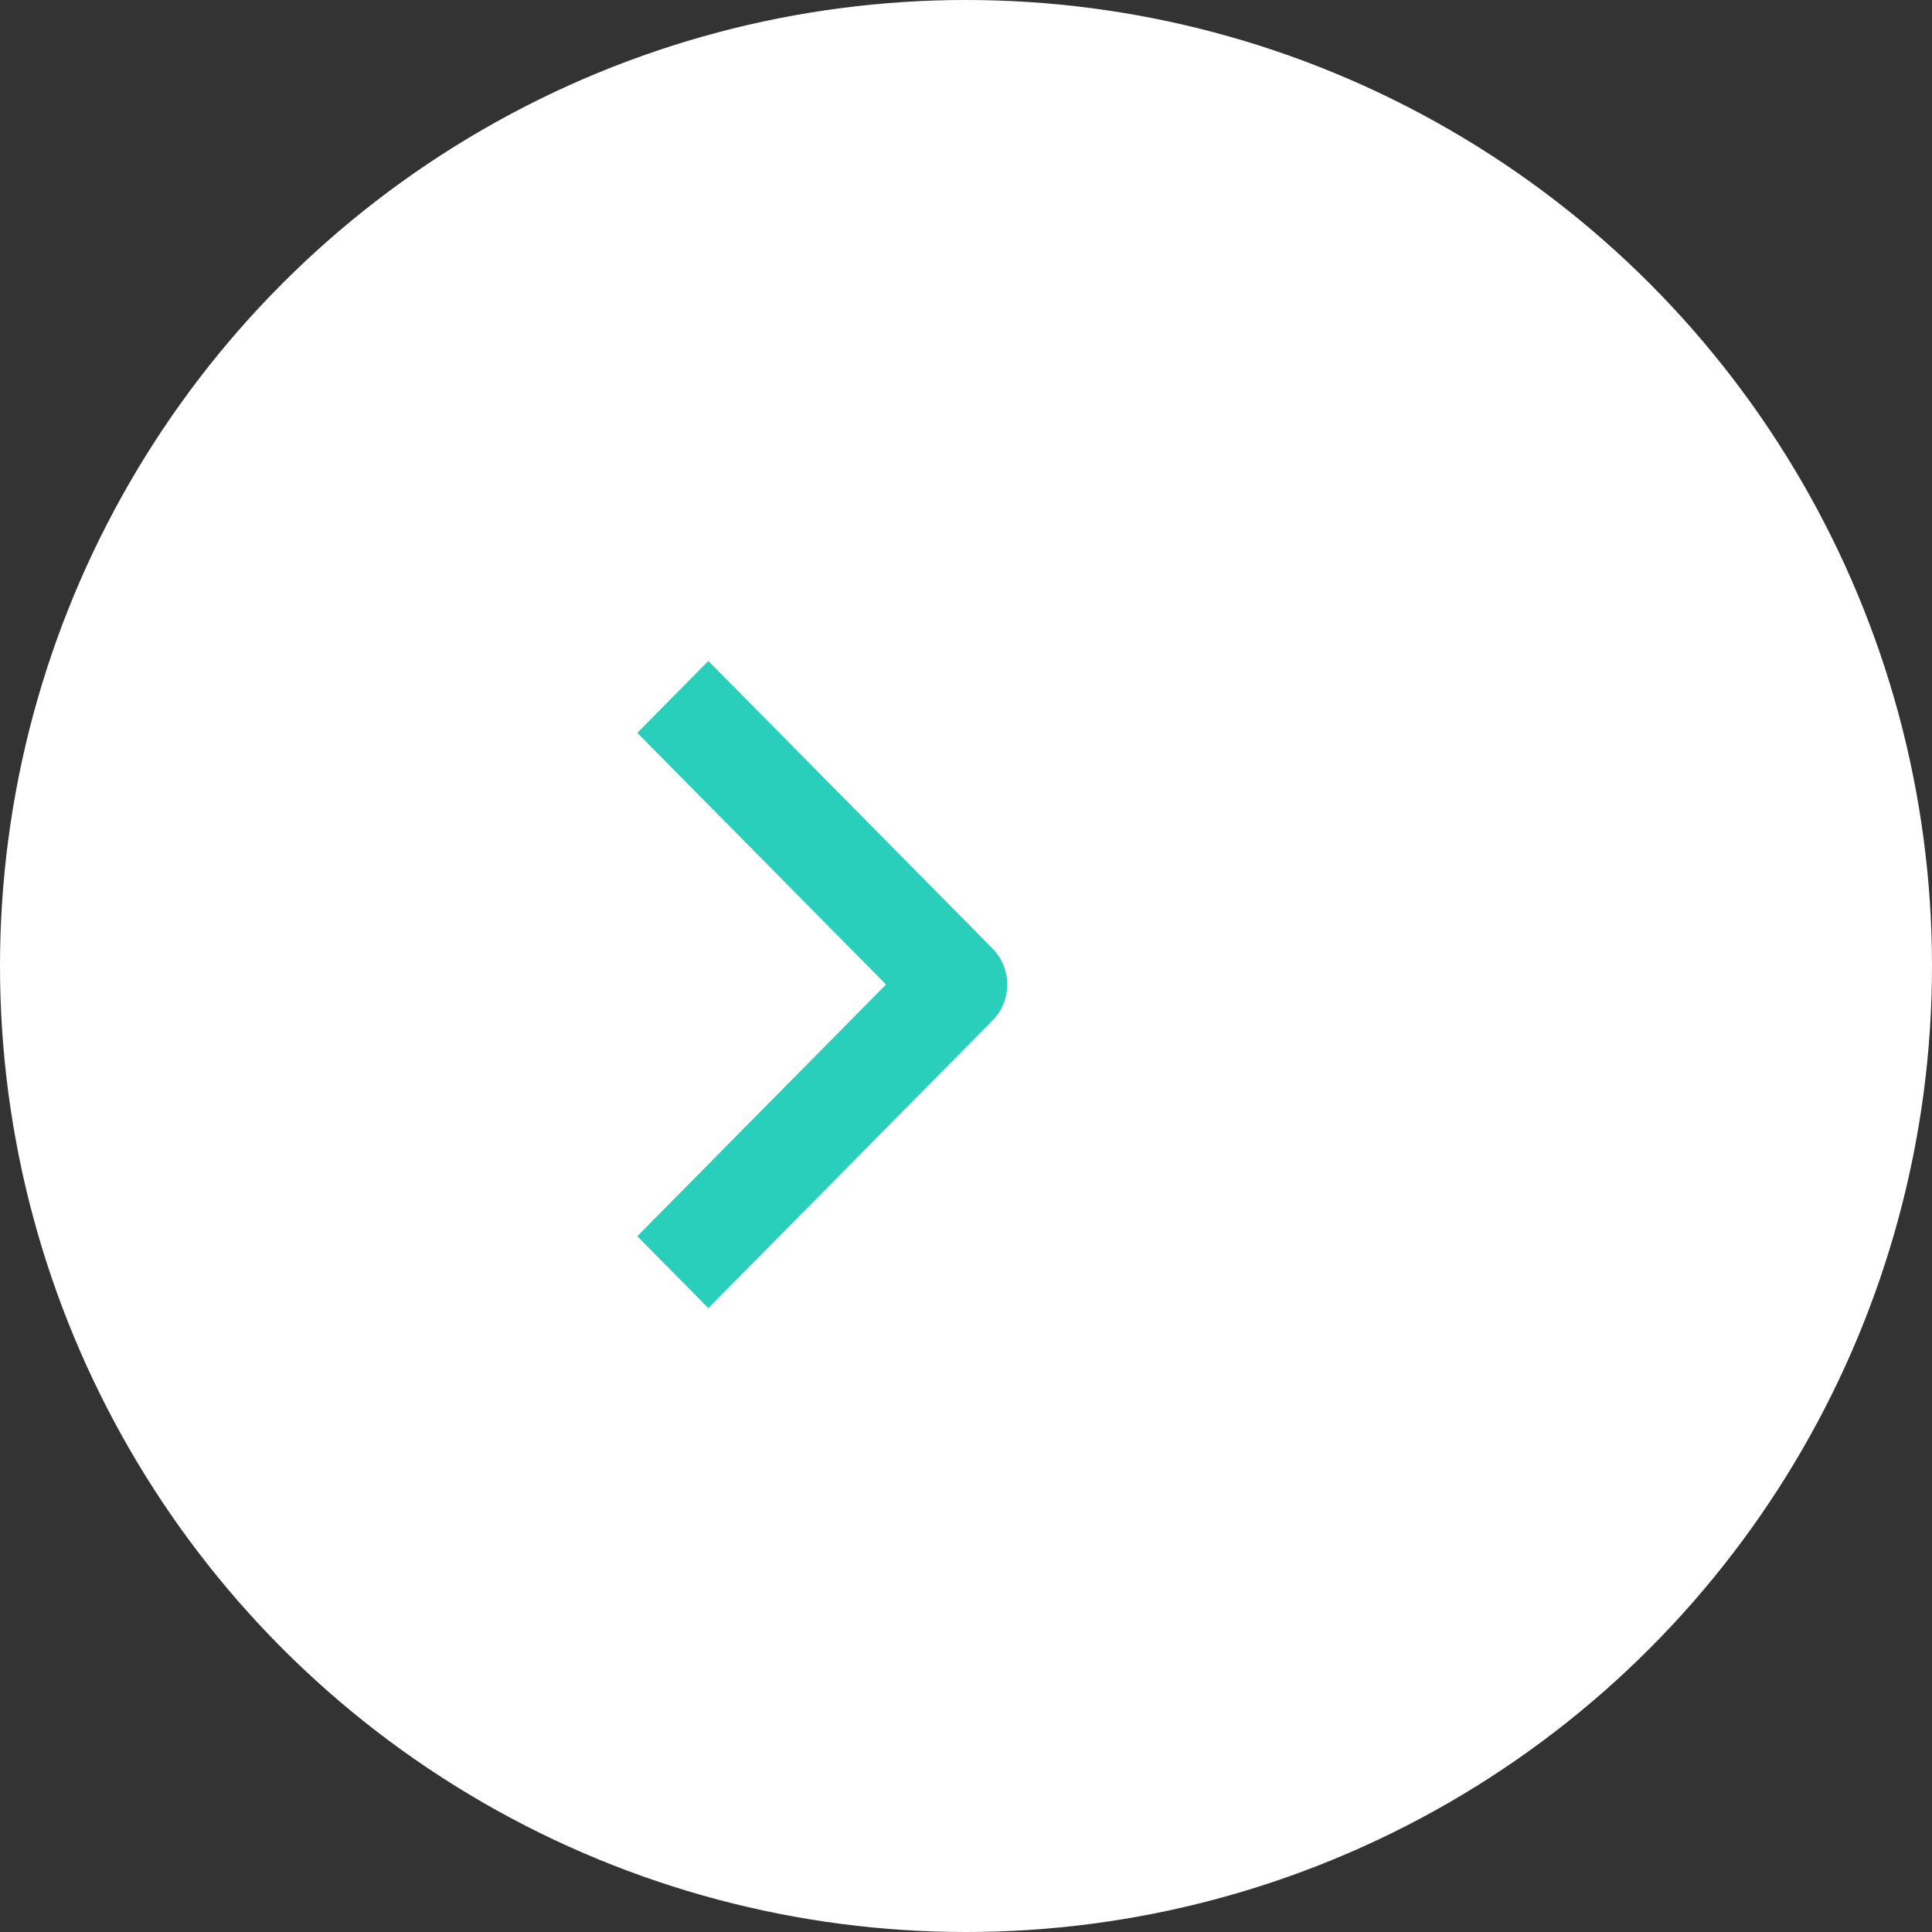
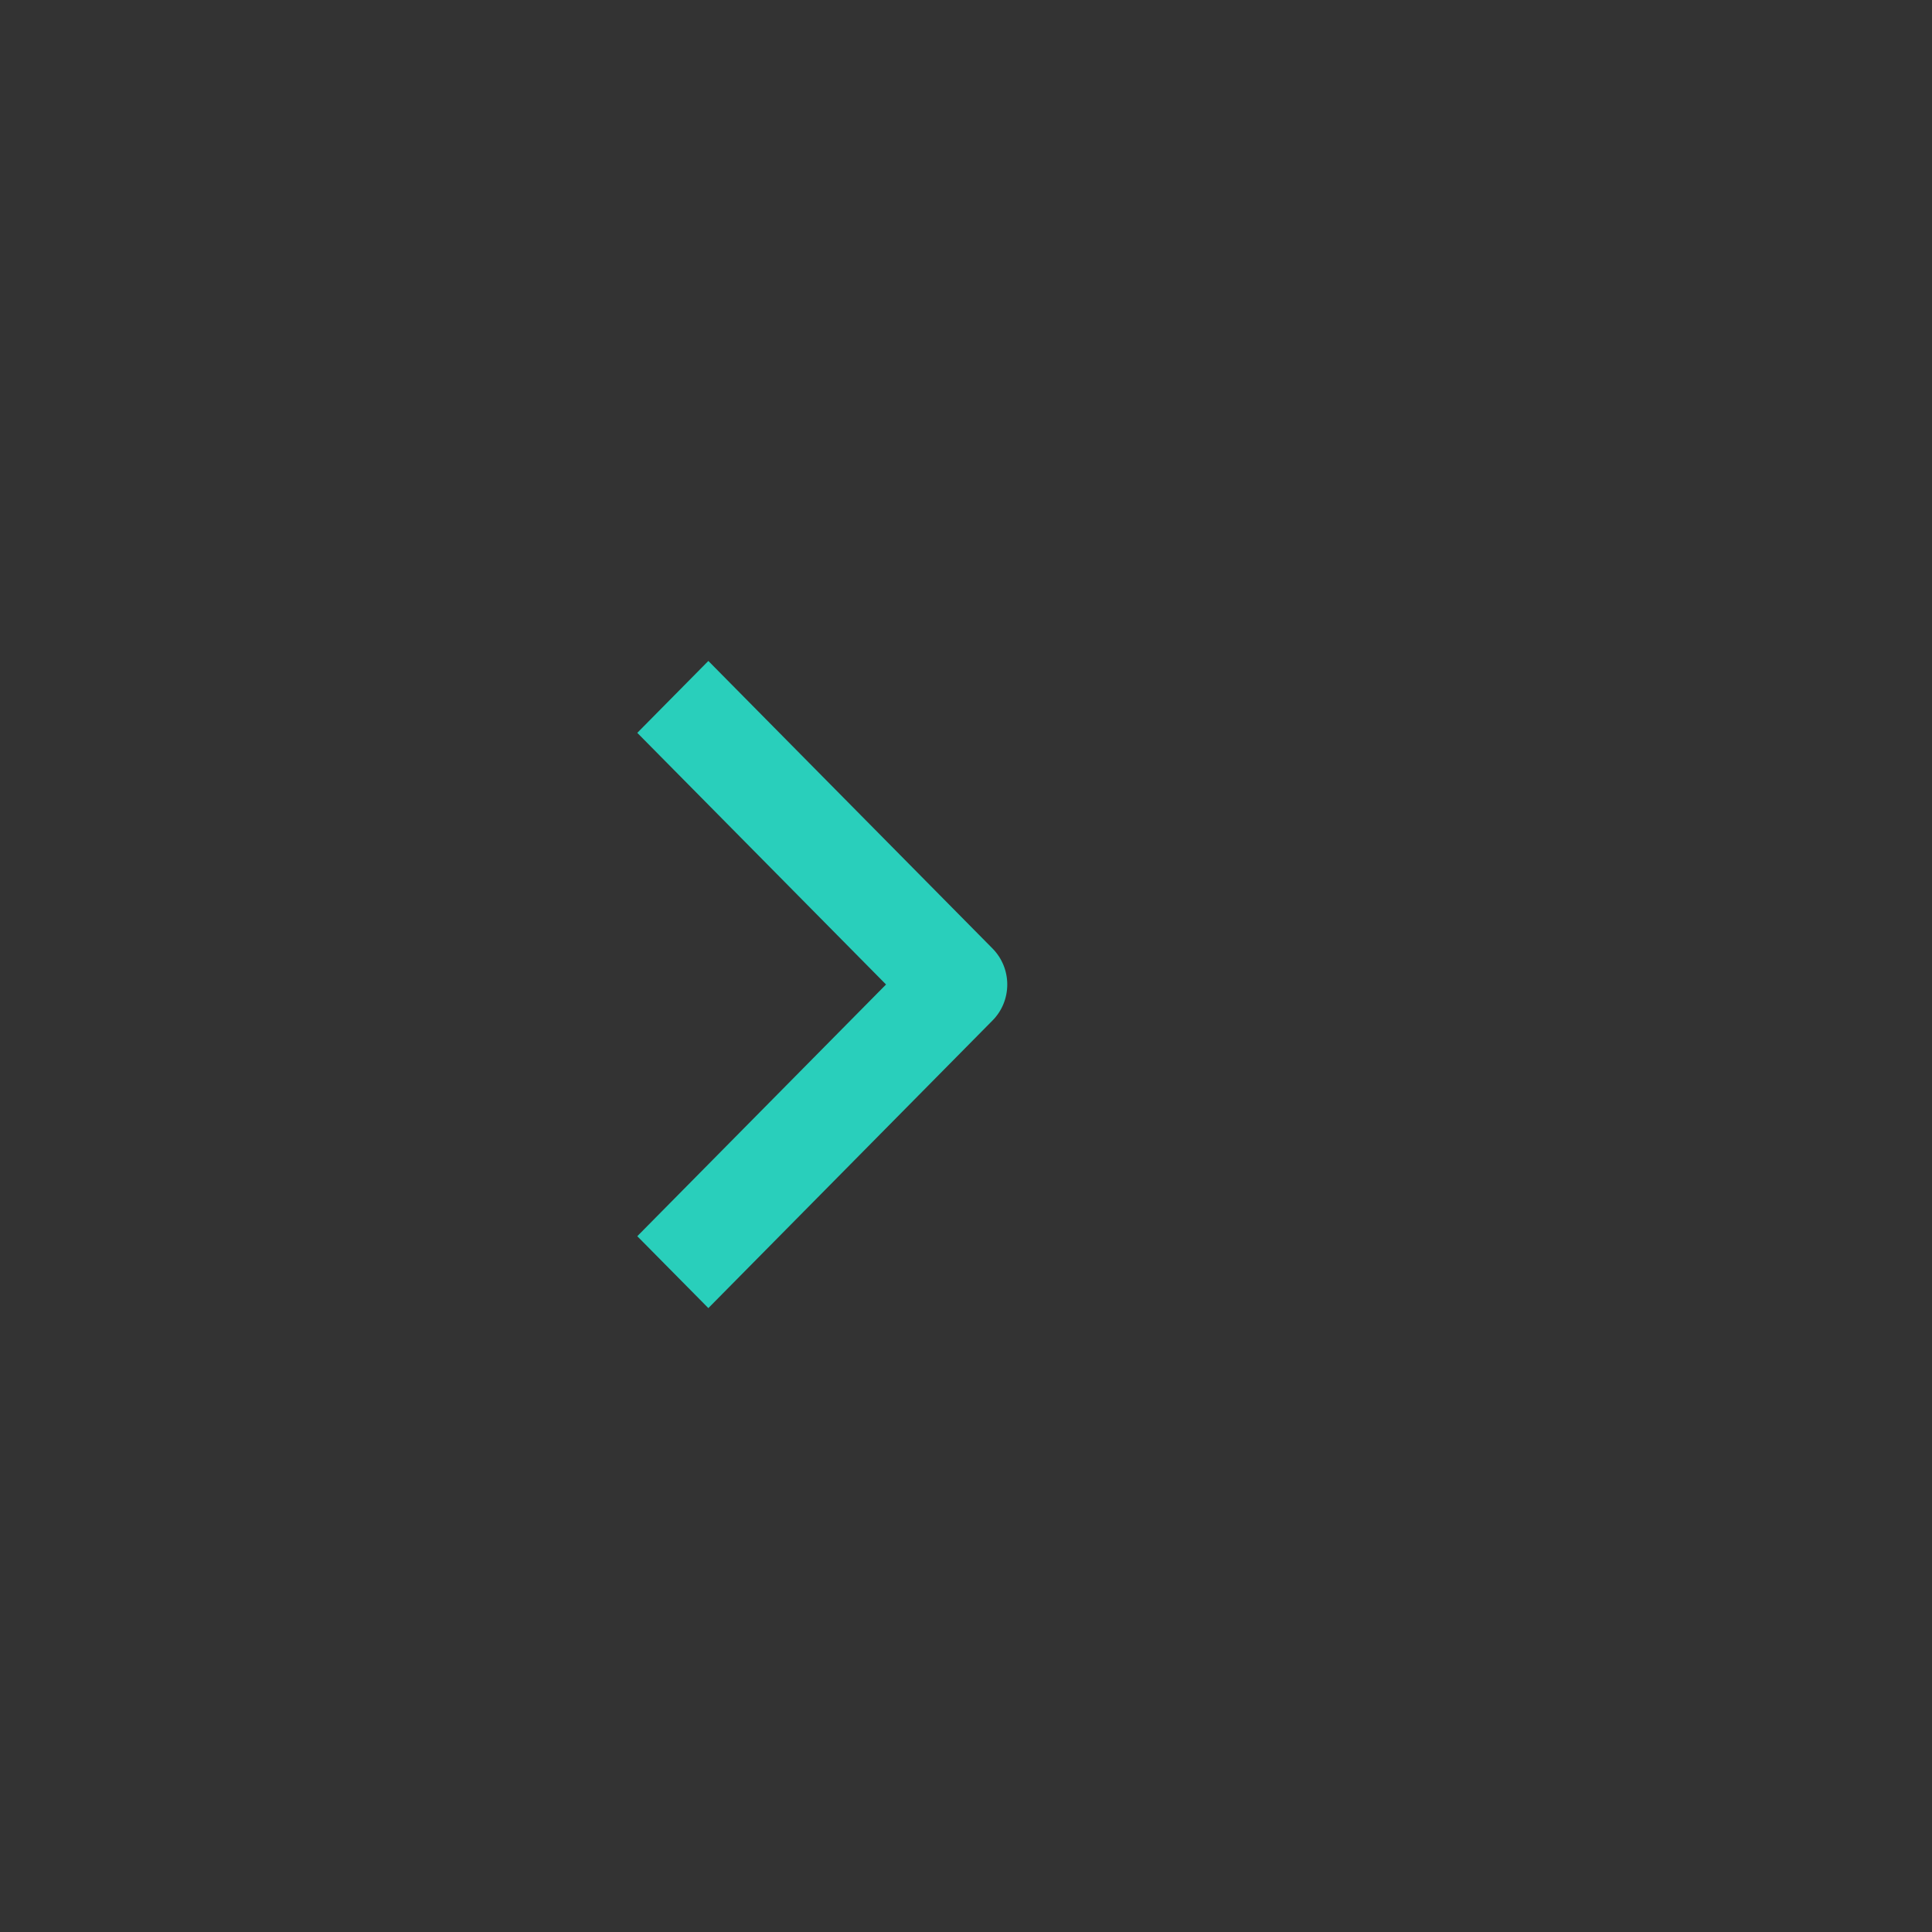
<svg xmlns="http://www.w3.org/2000/svg" width="28" height="28" viewBox="0 0 28 28" fill="none">
  <rect x="0" y="0" width="28" height="28" fill="#333333" stroke="none" />
-   <circle cx="14" cy="14" r="14" fill="white" />
  <path fill-rule="evenodd" clip-rule="evenodd" d="M14.385 14.789L10.266 18.958L9.236 17.916L12.841 14.268L9.236 10.621L10.266 9.579L14.385 13.747C14.522 13.886 14.598 14.073 14.598 14.268C14.598 14.464 14.522 14.651 14.385 14.789Z" fill="#29CFBB" />
</svg>